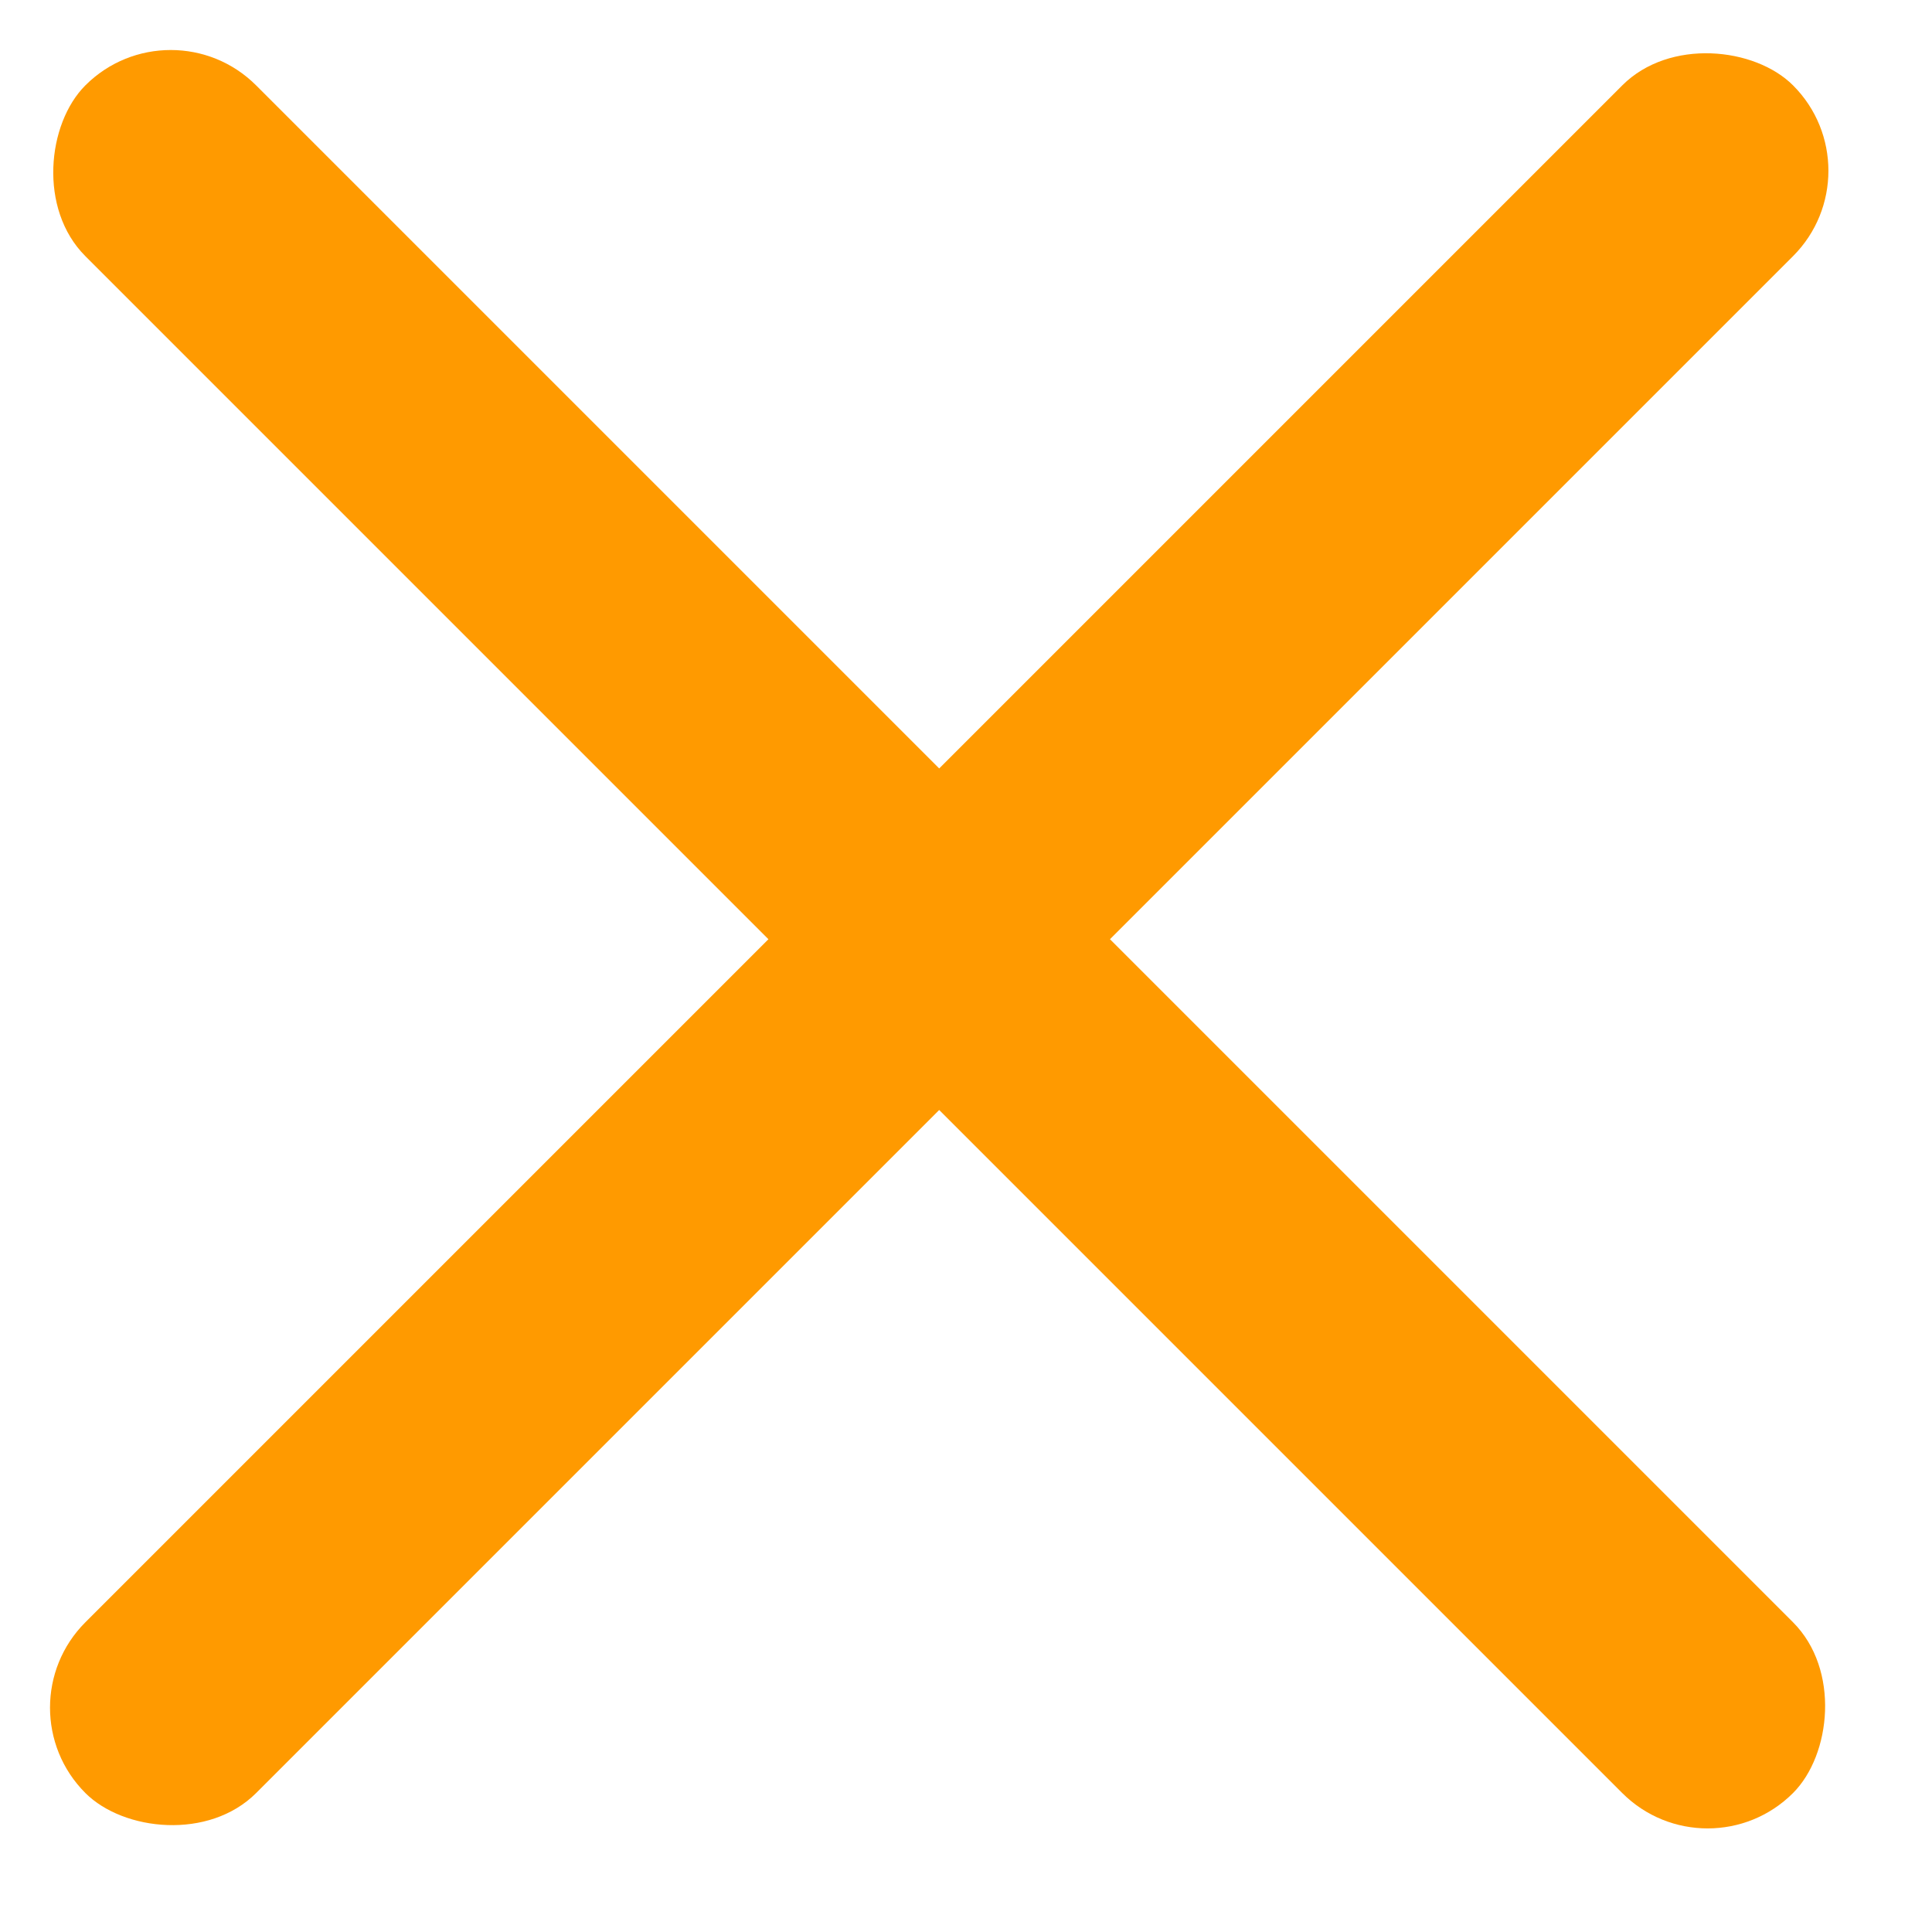
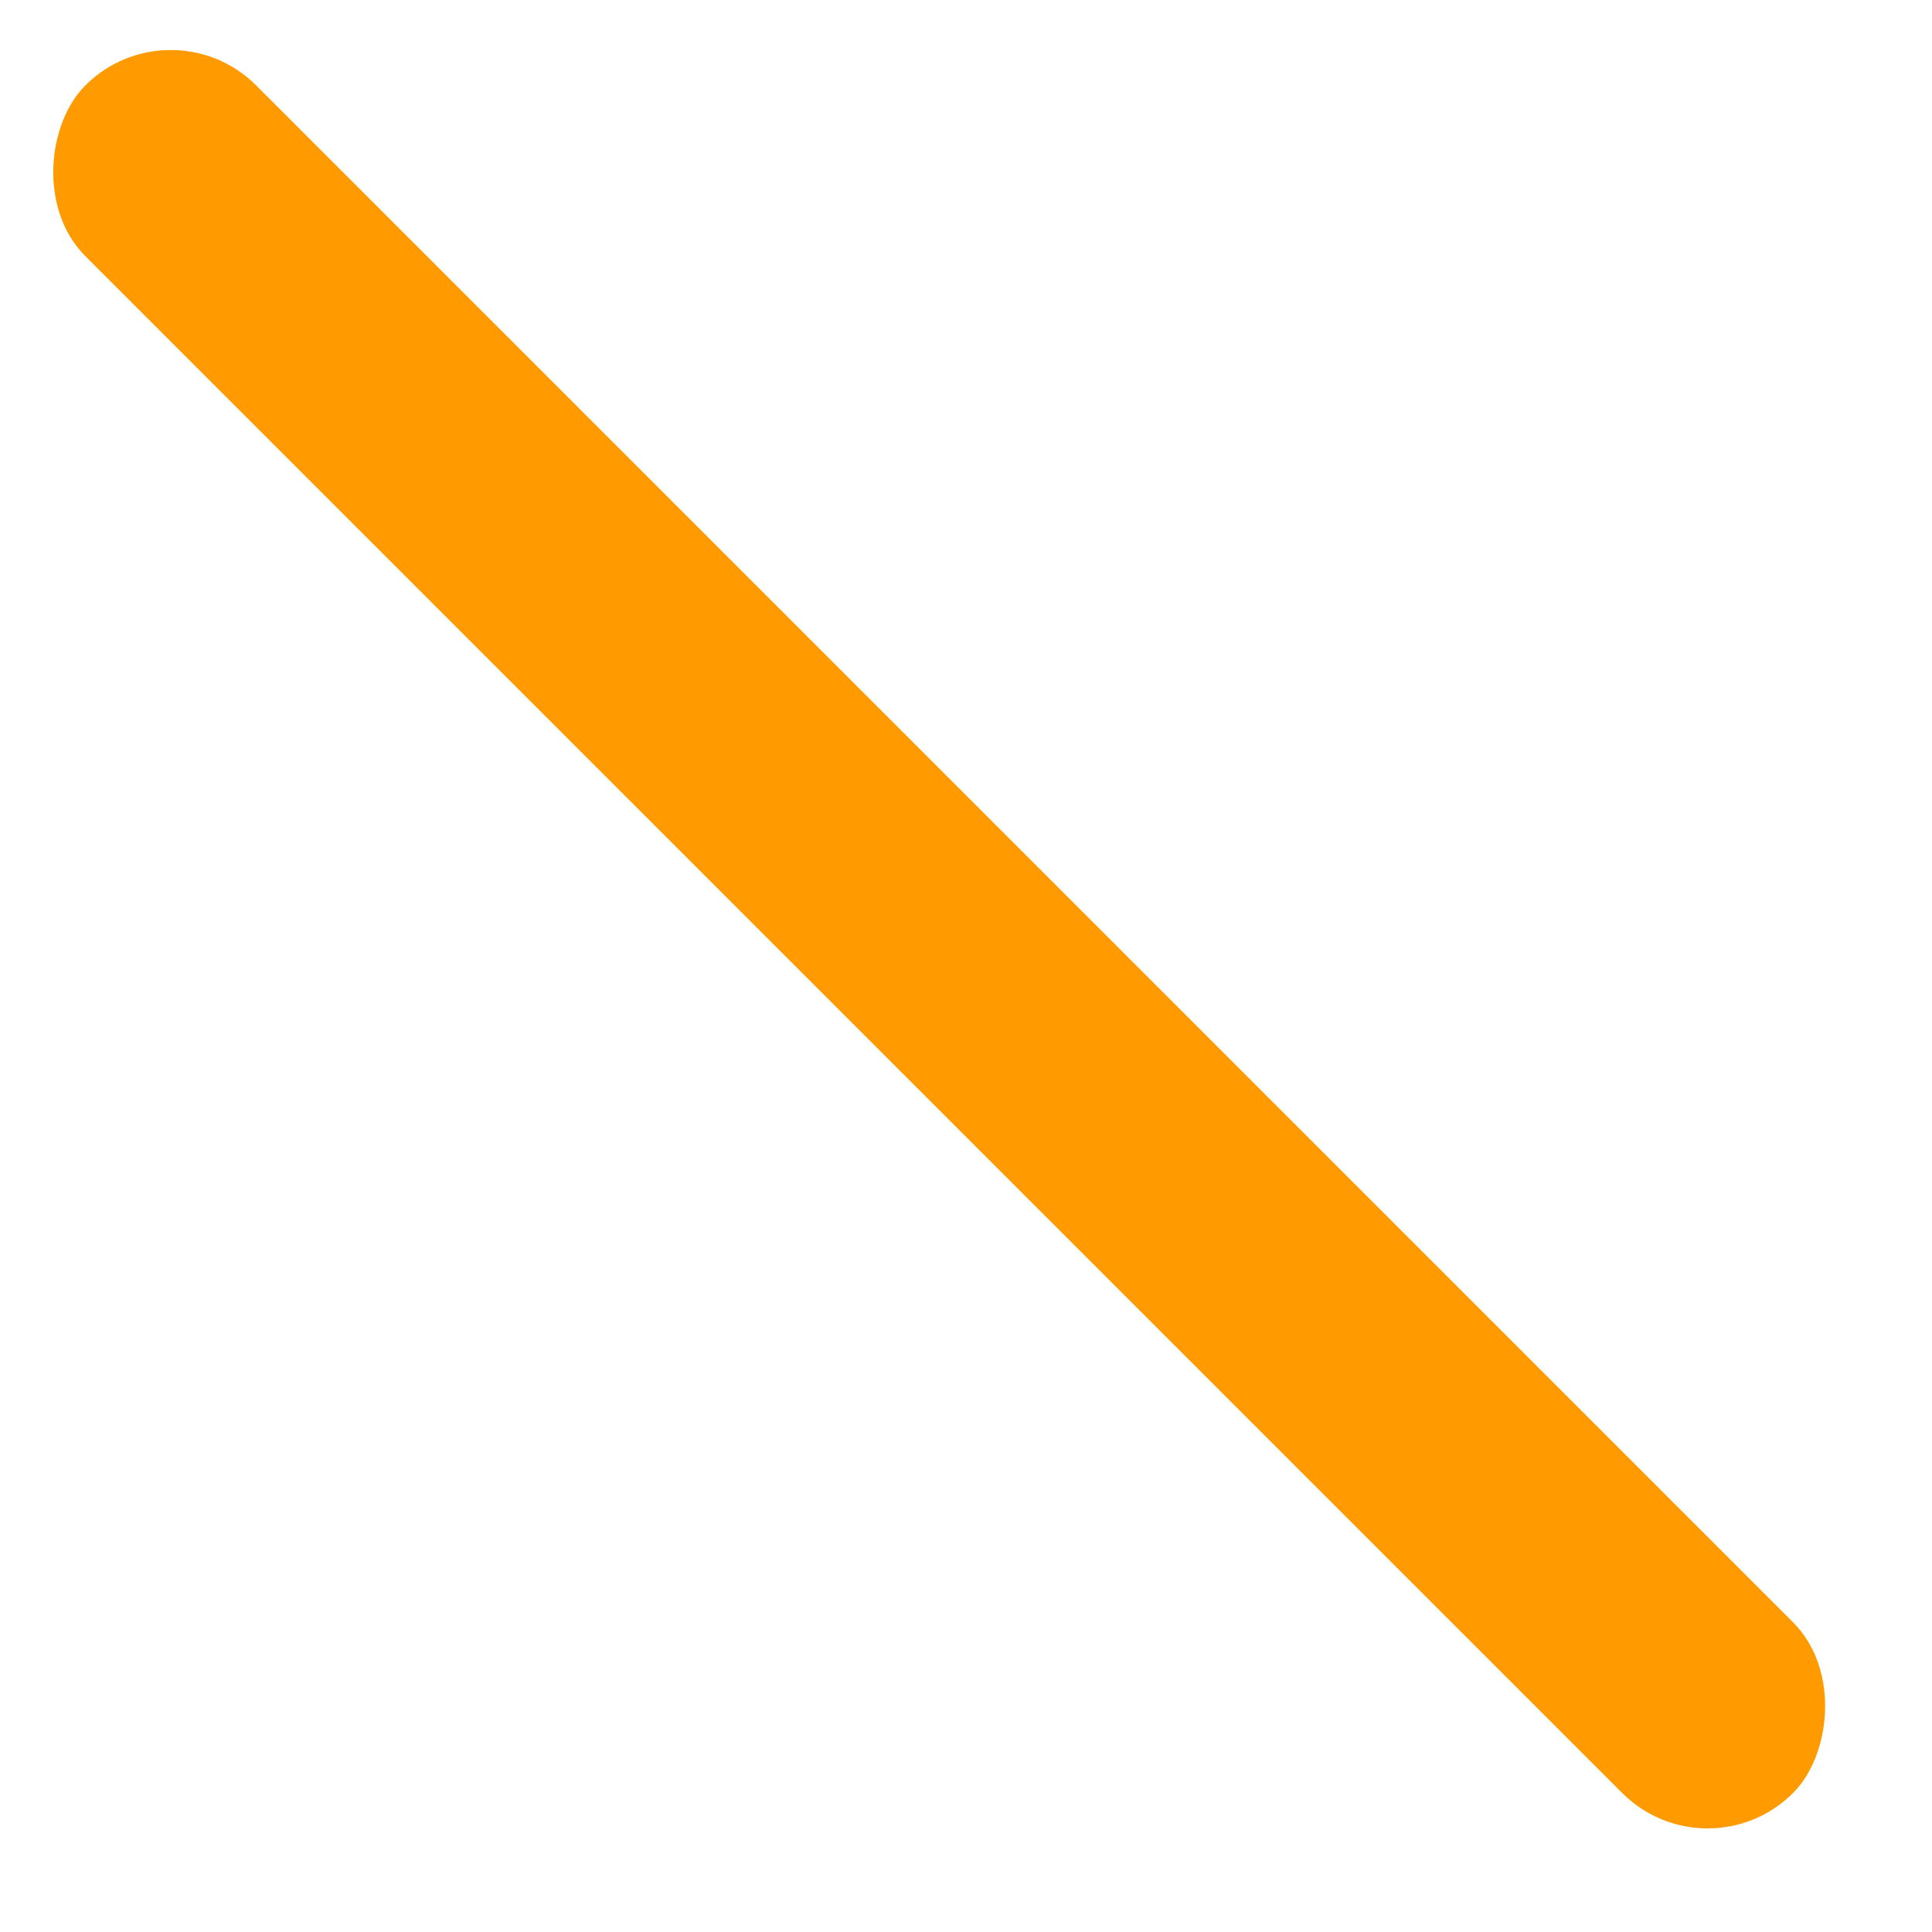
<svg xmlns="http://www.w3.org/2000/svg" width="24" height="24" viewBox="0 0 24 24" fill="none">
  <rect x="2.121" width="30" height="3" rx="1.5" transform="rotate(45 2.121 0)" fill="#FF9A00" />
-   <rect y="21.213" width="30" height="3" rx="1.5" transform="rotate(-45 0 21.213)" fill="#FF9A00" />
</svg>